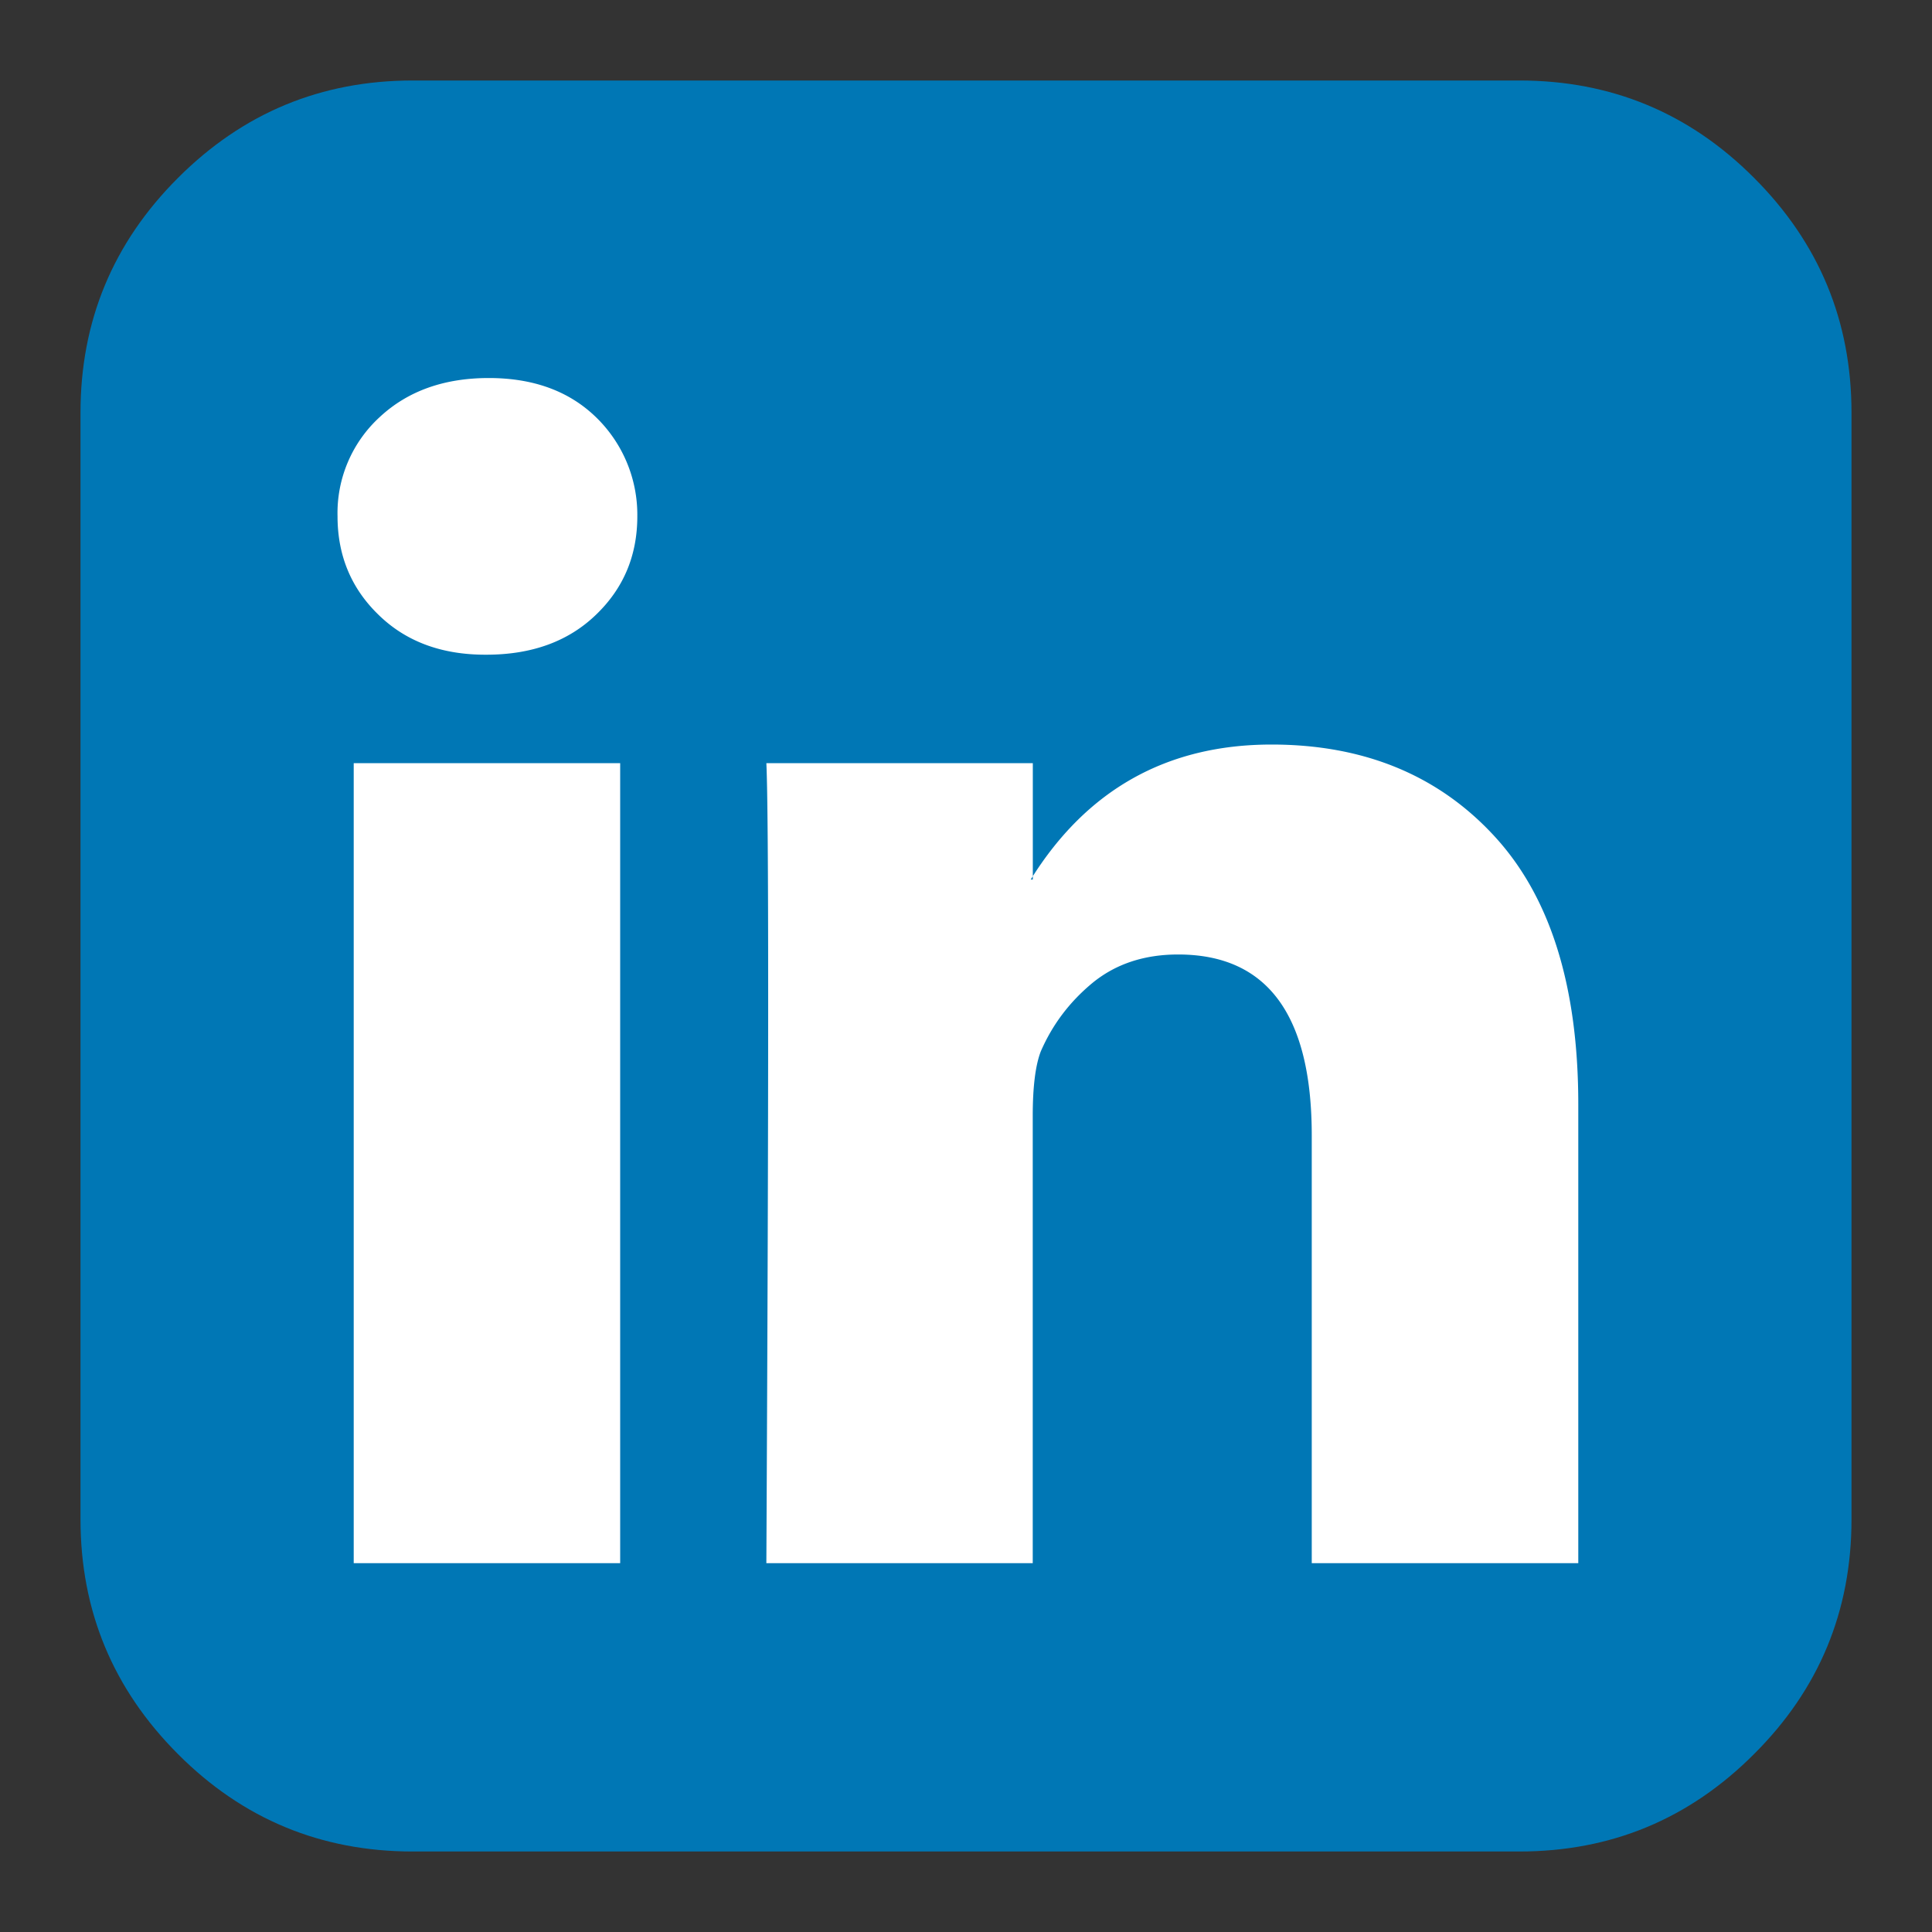
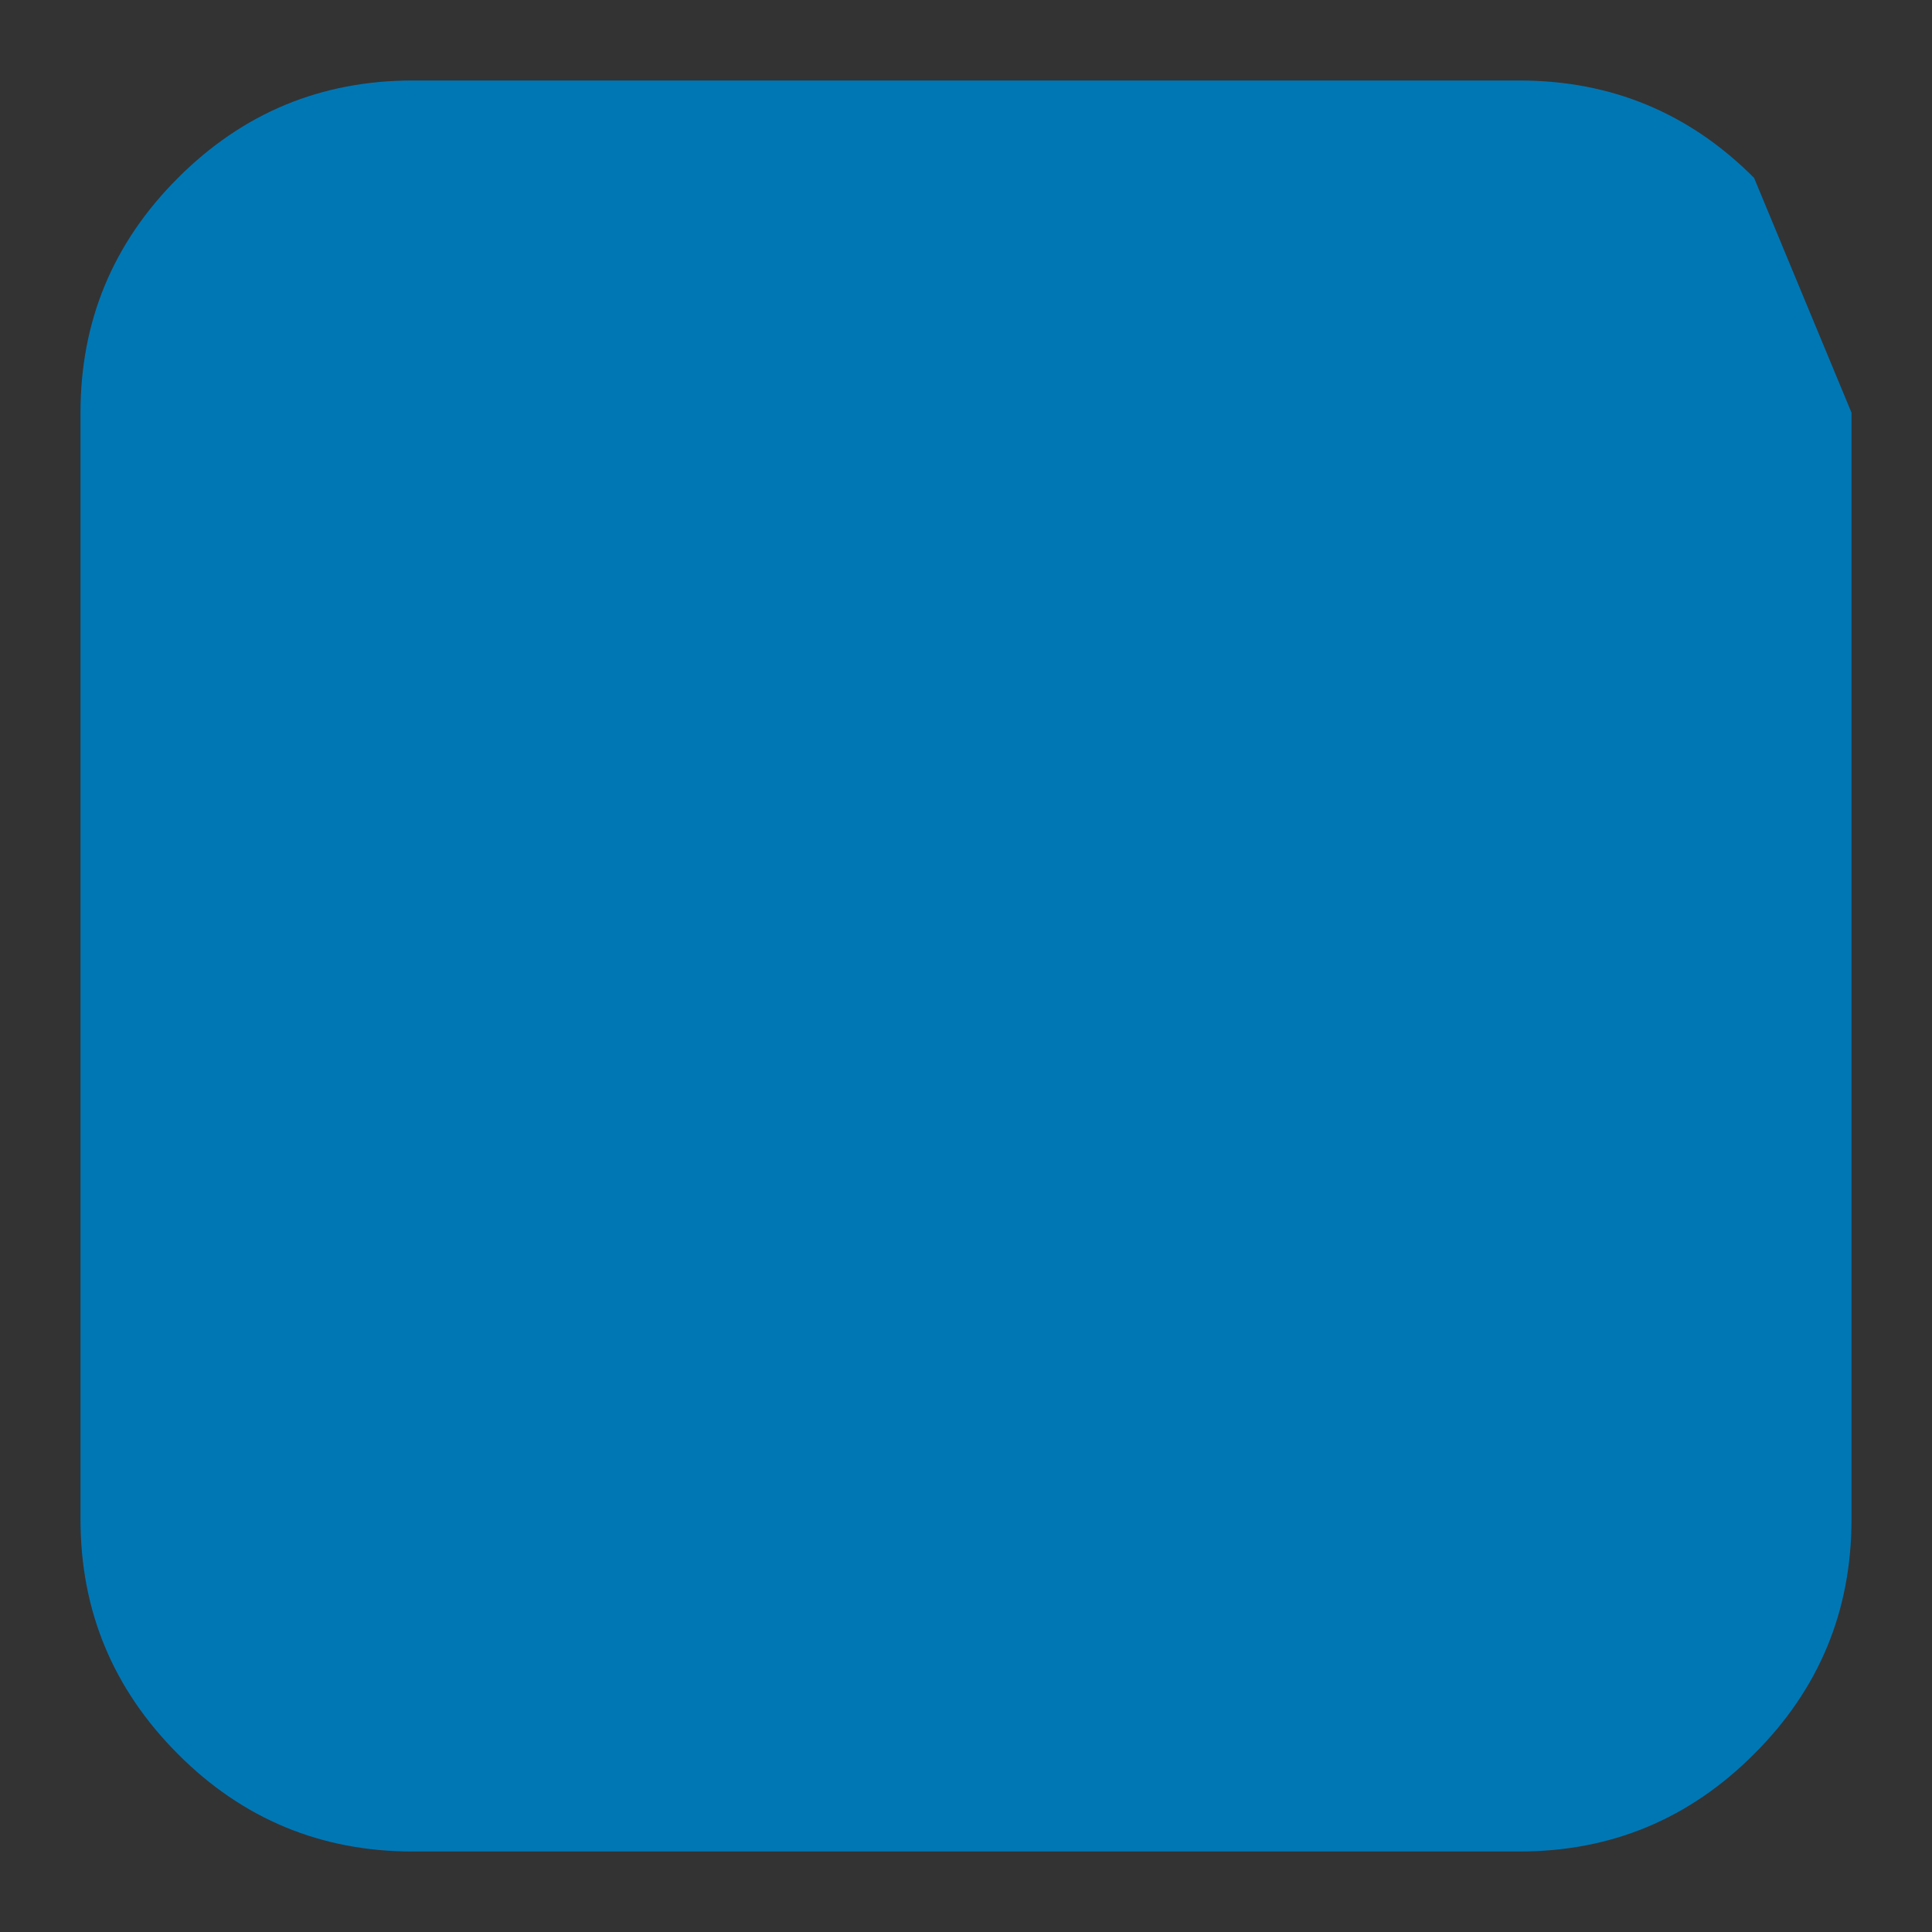
<svg xmlns="http://www.w3.org/2000/svg" fill="none" viewBox="0 0 24 24">
  <rect x="0" y="0" width="24" height="24" fill="#333333" stroke="none" />
-   <path fill="#0077B5" fill-rule="evenodd" d="M23 5.126v13.748c0 1.138-.402 2.11-1.21 2.915-.807.809-1.778 1.211-2.916 1.211H5.126c-1.136 0-2.11-.402-2.915-1.21C1.404 20.982 1 20.011 1 18.873V5.126c0-1.138.404-2.11 1.21-2.915C3.018 1.402 3.99 1 5.127 1h13.748c1.138 0 2.11.402 2.915 1.21C22.598 3.018 23 3.989 23 5.127Z" clip-rule="evenodd" />
-   <path fill="#fff" fill-rule="evenodd" d="M16.297 19.418h3.309v-5.7c0-1.47-.349-2.582-1.046-3.335-.697-.755-1.62-1.134-2.764-1.134-1.298 0-2.297.559-2.992 1.677h.026V9.48H9.52c.03.63.03 3.944 0 9.938h3.309v-5.555c0-.364.034-.631.1-.802.146-.336.36-.618.646-.854.287-.233.64-.35 1.06-.35 1.107 0 1.66.75 1.66 2.248v5.313ZM4.394 19.418h3.31V9.48h-3.31v9.938ZM7.917 6.413a1.688 1.688 0 0 0-.515-1.232c-.334-.323-.777-.485-1.33-.485-.557 0-1.008.162-1.355.485a1.616 1.616 0 0 0-.524 1.232c0 .488.17.897.511 1.226.338.33.781.494 1.324.494h.013c.565 0 1.018-.165 1.36-.494.345-.33.516-.738.516-1.226Z" clip-rule="evenodd" />
+   <path fill="#0077B5" fill-rule="evenodd" d="M23 5.126v13.748c0 1.138-.402 2.11-1.21 2.915-.807.809-1.778 1.211-2.916 1.211H5.126c-1.136 0-2.11-.402-2.915-1.21C1.404 20.982 1 20.011 1 18.873V5.126c0-1.138.404-2.11 1.21-2.915C3.018 1.402 3.99 1 5.127 1h13.748c1.138 0 2.11.402 2.915 1.21Z" clip-rule="evenodd" />
</svg>